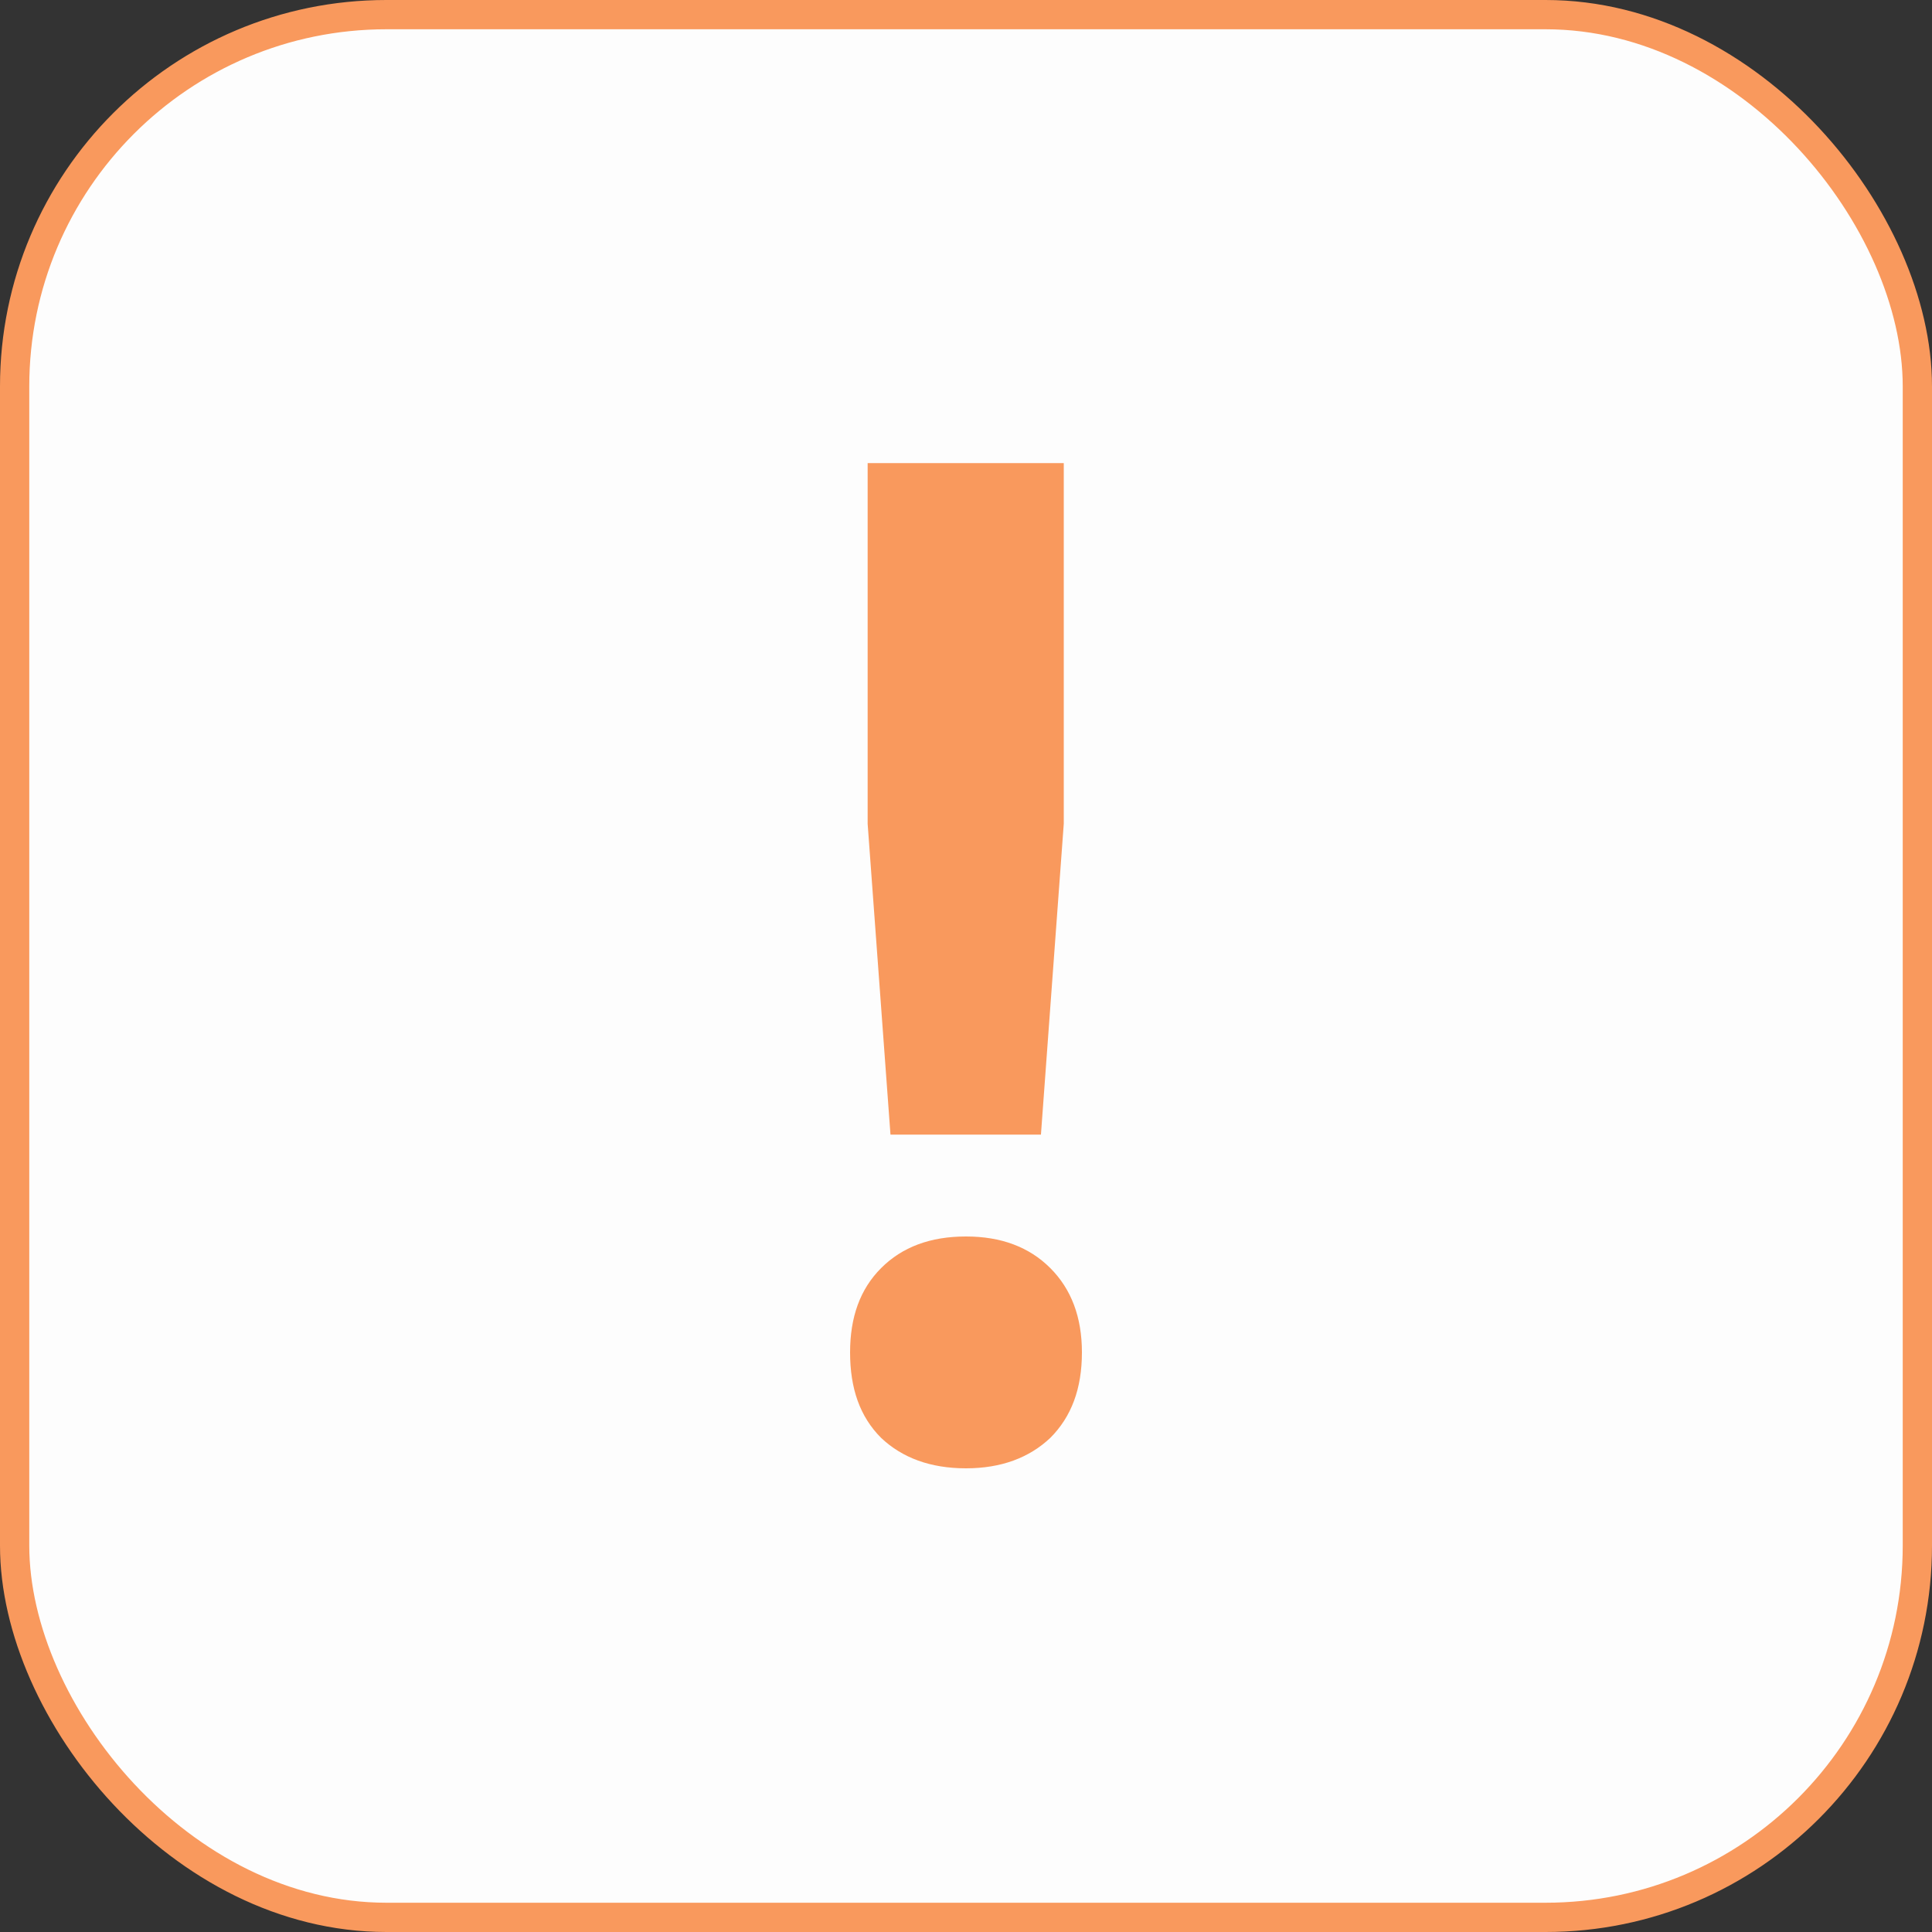
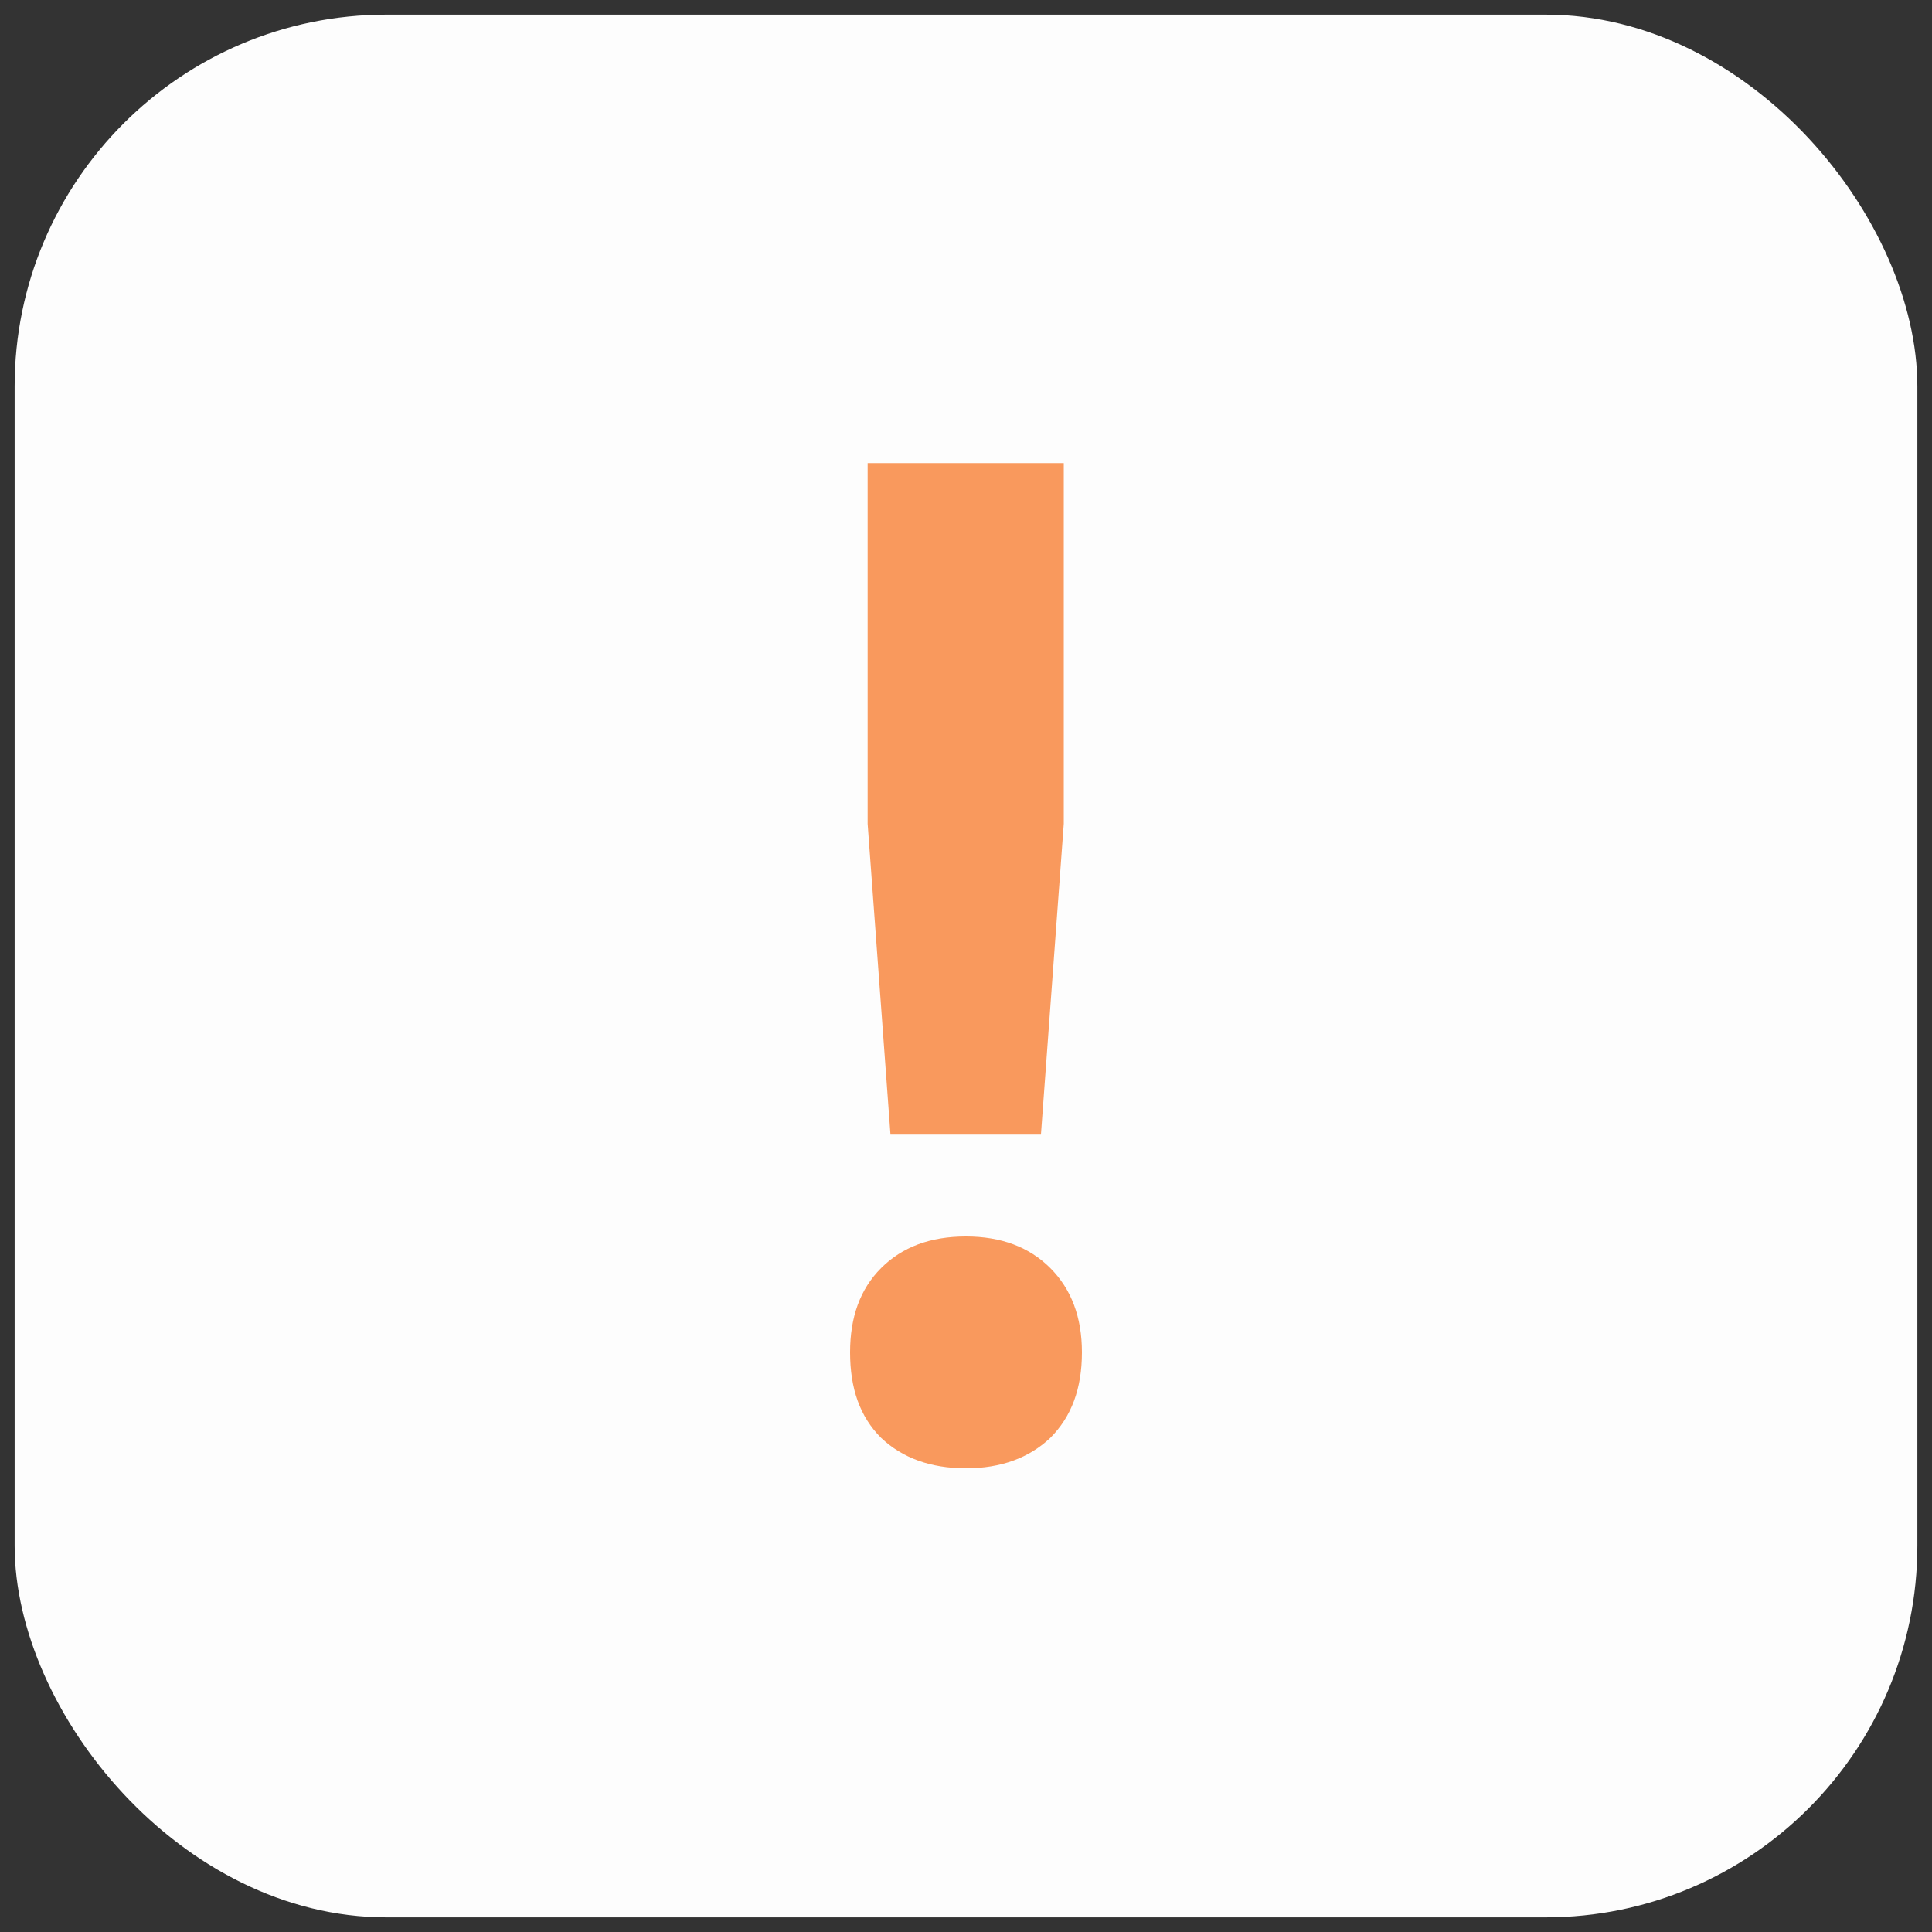
<svg xmlns="http://www.w3.org/2000/svg" width="33" height="33" viewBox="0 0 33 33" fill="none">
  <rect x="0" y="0" width="33" height="33" fill="#333333" stroke="none" />
  <desc> Created with Pixso. </desc>
  <defs />
  <rect id="Frame 11" rx="6.35" width="32.5" height="32.5" transform="translate(0.25 0.25)" fill="#FDFDFD" fill-opacity="1" />
  <path id="!" d="M18.17 7.91L18.17 14.07L17.78 19.38L15.21 19.38L14.82 14.07L14.82 7.91L18.17 7.91ZM16.5 21.12C17.1 21.12 17.58 21.3 17.94 21.66C18.3 22.02 18.48 22.5 18.48 23.1C18.48 23.72 18.3 24.2 17.94 24.56C17.58 24.9 17.1 25.08 16.5 25.08C15.89 25.08 15.41 24.9 15.05 24.56C14.69 24.2 14.52 23.72 14.52 23.1C14.52 22.5 14.69 22.02 15.05 21.66C15.41 21.3 15.89 21.12 16.5 21.12Z" fill="#F9995D" fill-opacity="1" fill-rule="nonzero" />
-   <rect id="Frame 11" rx="6.35" width="32.5" height="32.5" transform="translate(0.25 0.25)" stroke="#F9995D" stroke-opacity="1" stroke-width="0.5" />
</svg>